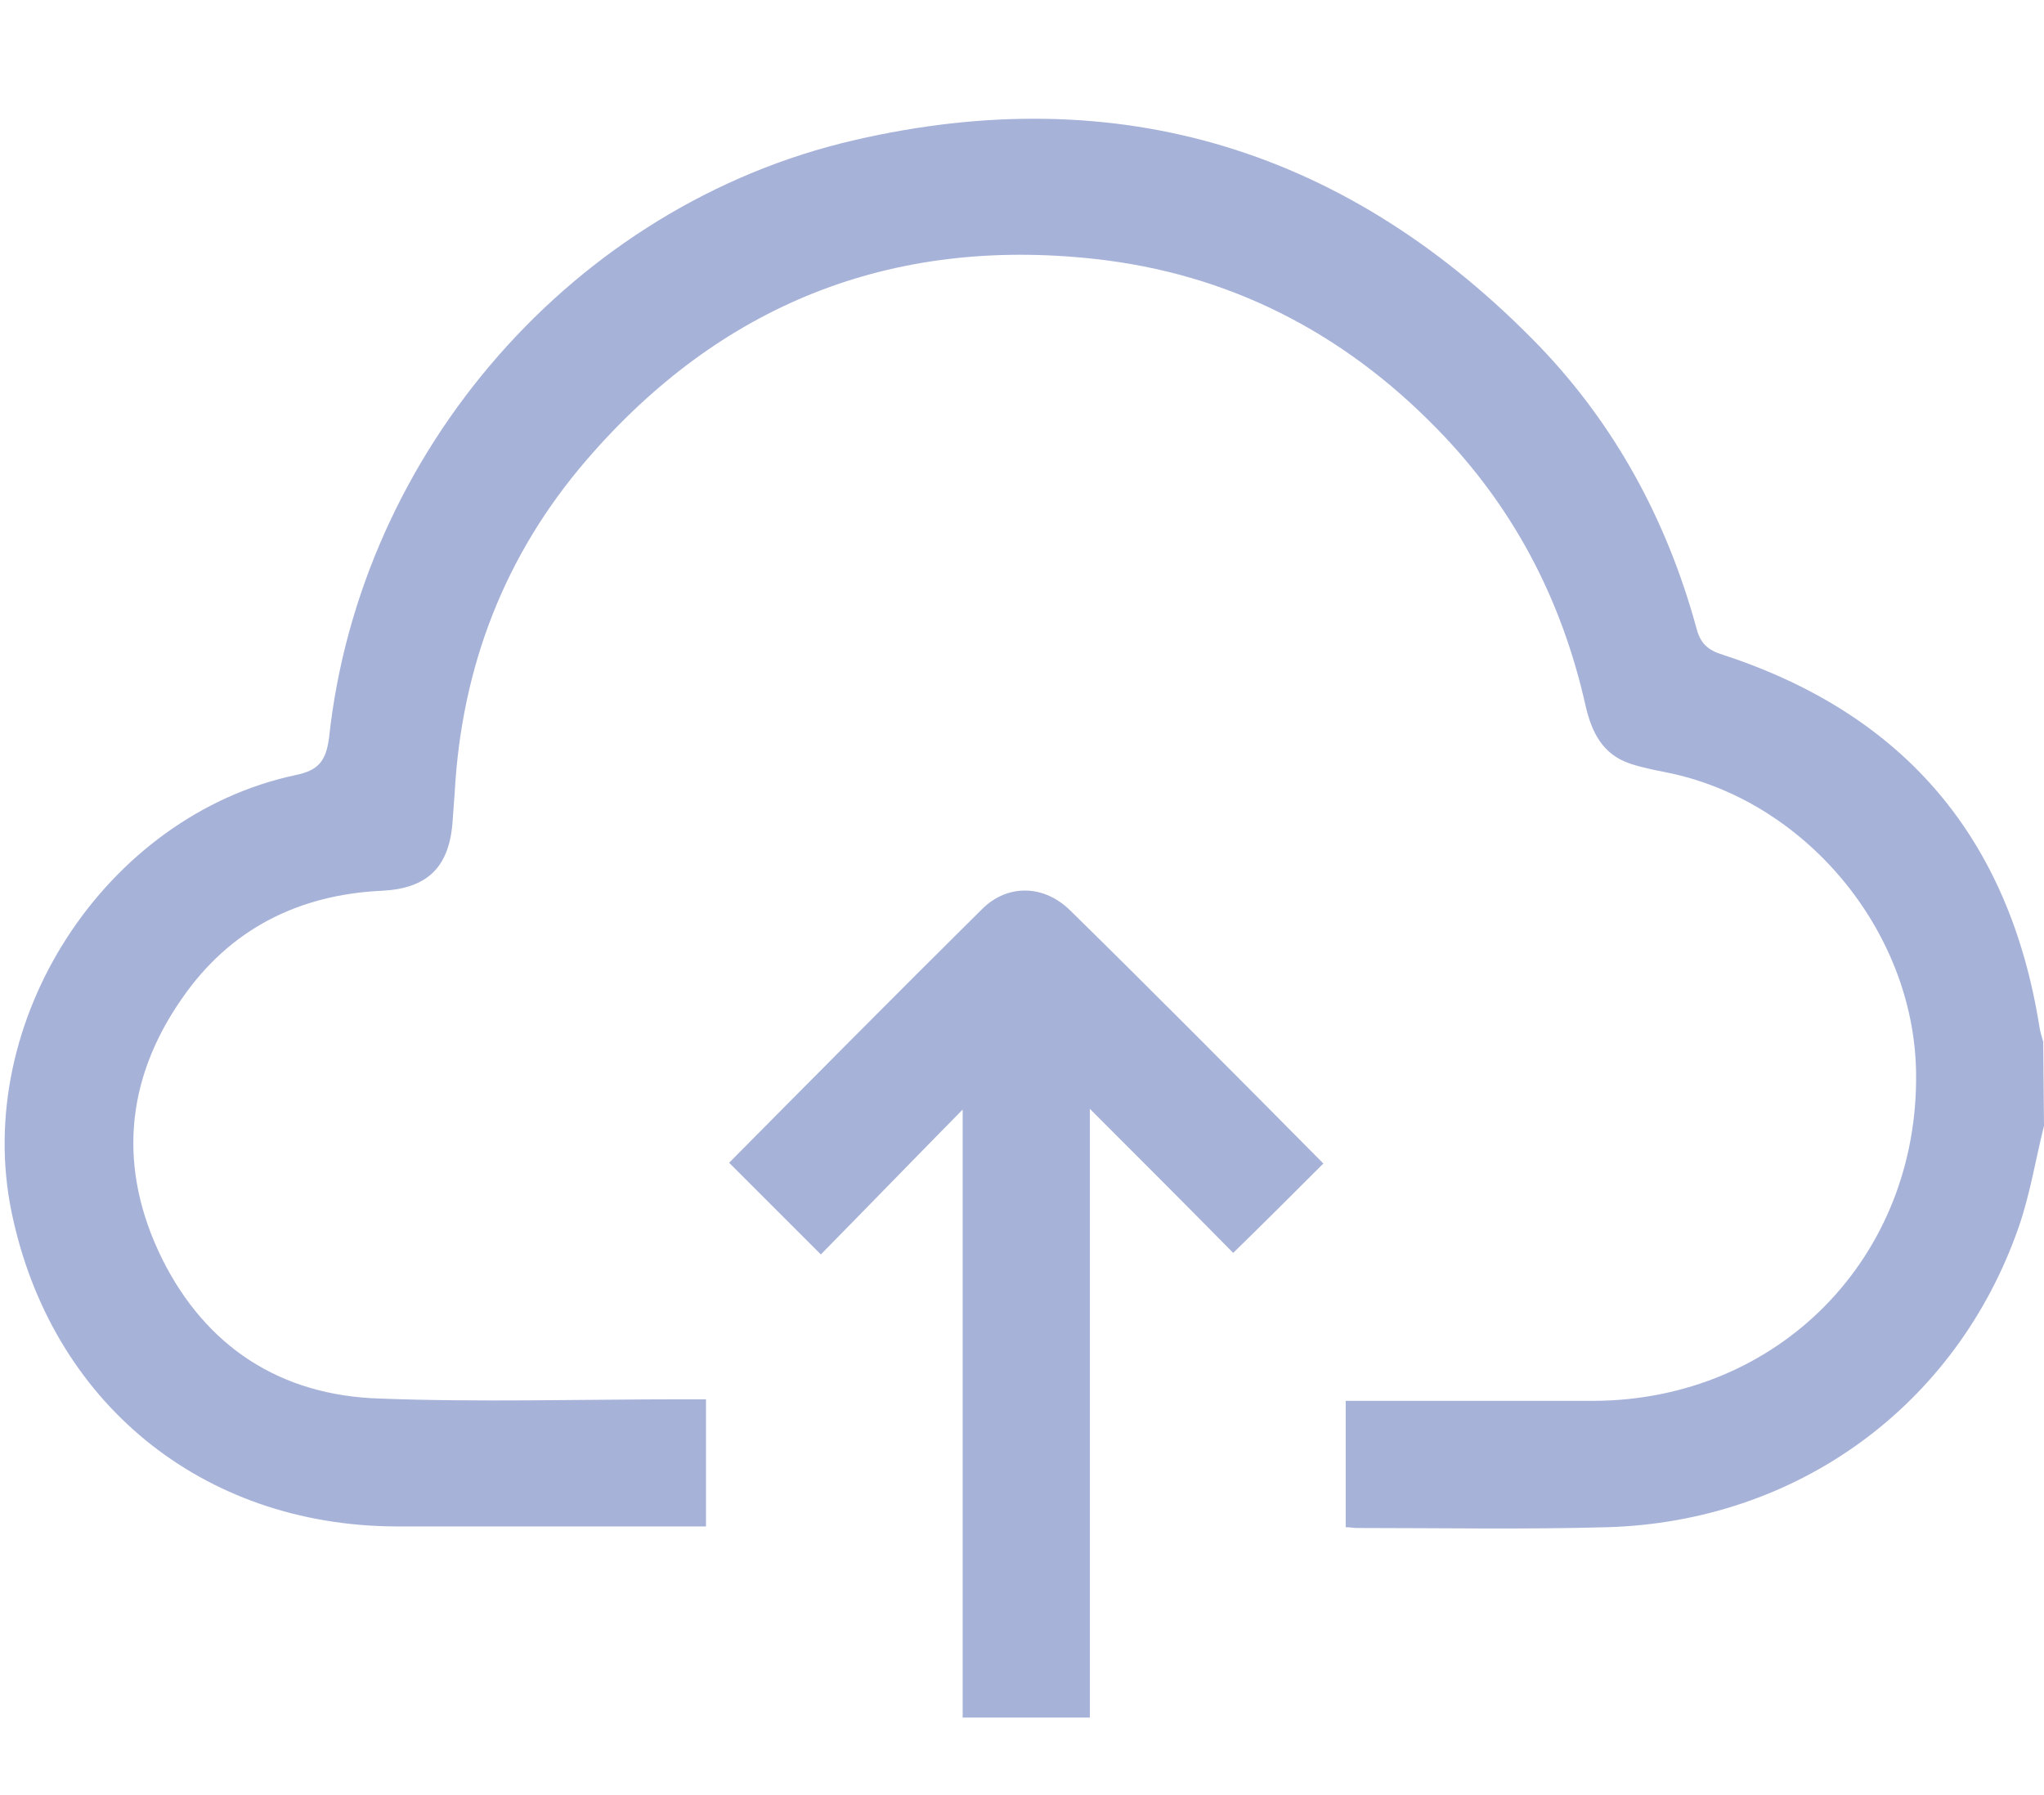
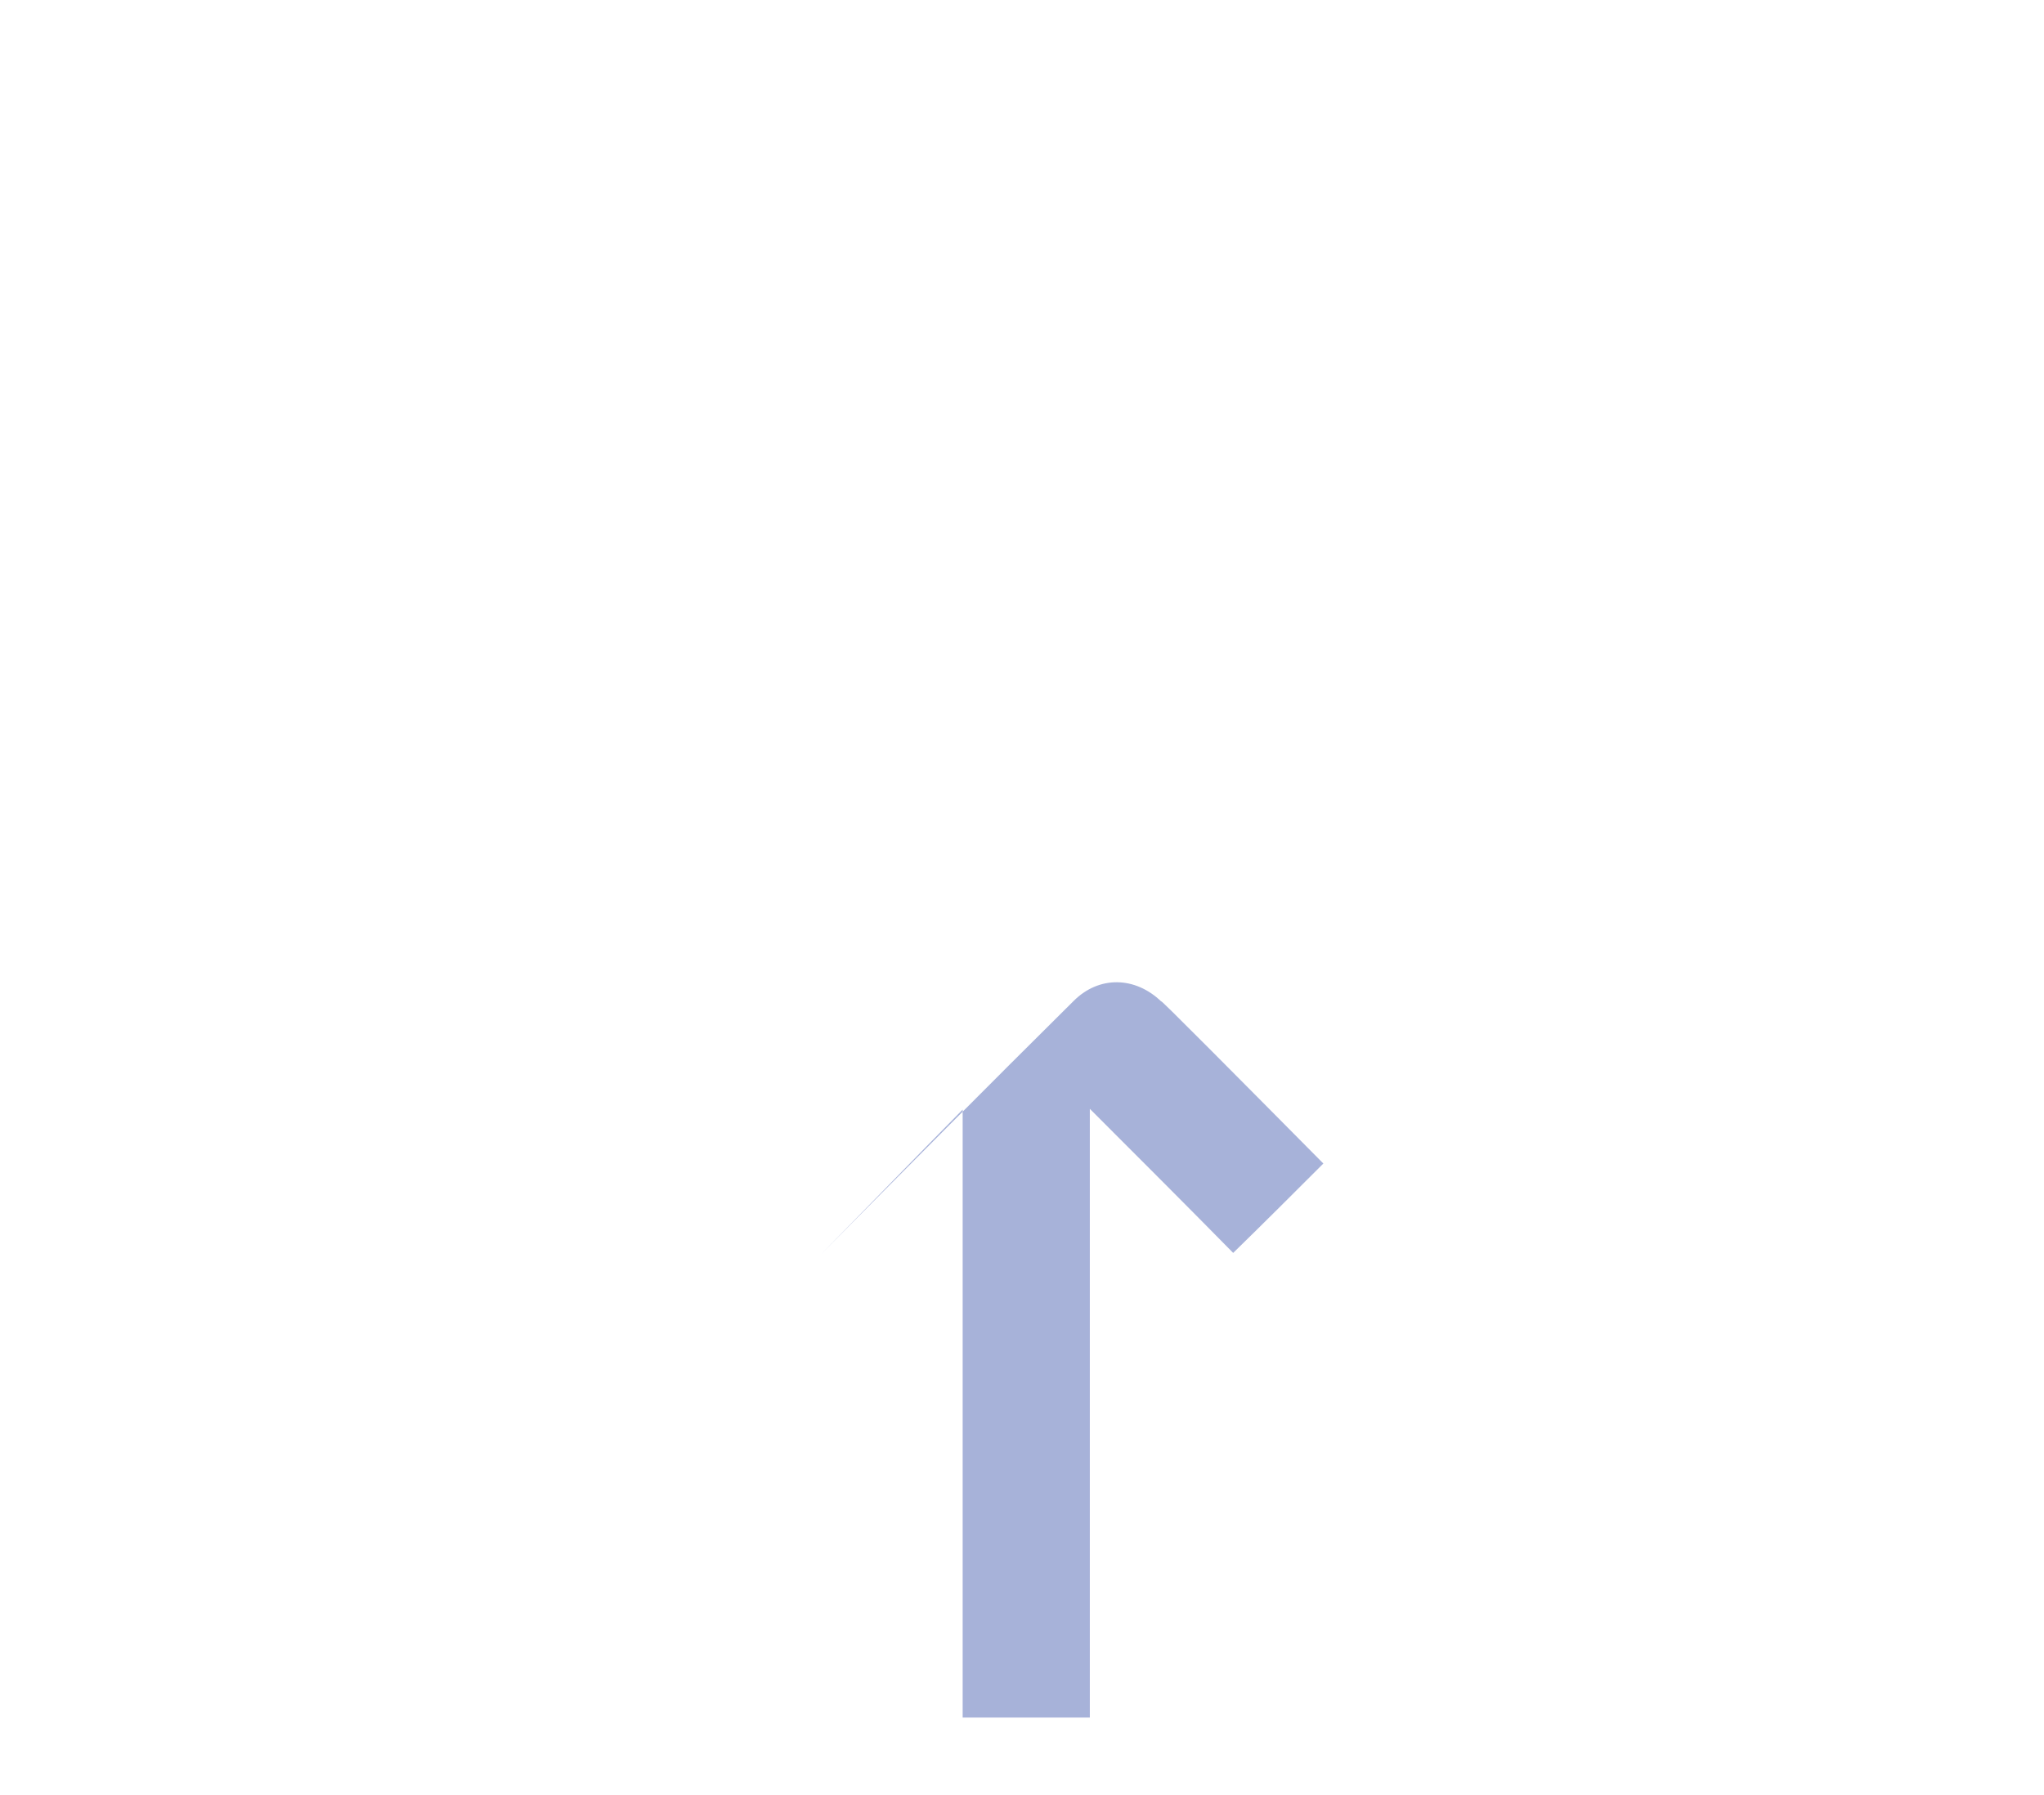
<svg xmlns="http://www.w3.org/2000/svg" version="1.1" id="Layer_1" x="0px" y="0px" viewBox="171.8 304.4 265.2 233" style="enable-background:new 171.8 304.4 265.2 233;" xml:space="preserve">
  <style type="text/css">
	.st0{fill:#A7B2D9;}
</style>
  <g>
-     <path class="st0" d="M437,450.5c-1.1,4.4-1.8,8.9-3.3,13.2c-8.1,23.2-28.8,38.2-53.4,38.9c-10.8,0.3-21.7,0.1-32.5,0.1   c-0.4,0-0.8-0.1-1.4-0.1v-16.4c0.9,0,1.8,0,2.8,0c9.8,0,19.6,0,29.4,0c24-0.1,42.2-18.7,41.8-42.7c-0.3-18.4-14.5-35.4-32.6-38.9   c-1.5-0.3-3-0.6-4.5-1.1c-3.6-1.2-5-4.1-5.8-7.6c-3.1-13.8-9.4-25.8-19.3-35.9c-12.2-12.5-27-20.1-44.4-22   c-26.5-2.9-48.6,6-65.9,26.1c-10.6,12.3-16.2,26.8-17.1,43.1c-0.1,1.4-0.2,2.8-0.3,4.1c-0.5,5.8-3.4,8.4-9.1,8.7   c-10.9,0.5-19.8,5-26,14c-7.4,10.6-8.3,22.1-2.6,33.7c5.7,11.5,15.4,17.8,28.2,18.2c13.1,0.5,26.3,0.1,39.5,0.1c0.9,0,1.9,0,2.9,0   v16.5c-0.9,0-1.7,0-2.5,0c-12.6,0-25.1,0-37.7,0c-25.2-0.1-44.8-16.1-49.9-40.8c-5.1-24.8,12.1-51.4,36.8-56.7c3-0.6,4-1.8,4.4-4.9   c4-37.1,31.8-69.1,68.1-77.5c34.5-8,64.3,1.3,88.9,26.7c9.9,10.3,16.6,22.7,20.4,36.6c0.5,2,1.5,2.9,3.5,3.5   c23.5,7.7,37.1,23.8,41,48.2c0.1,0.7,0.3,1.3,0.5,2L437,450.5L437,450.5z" />
-     <path class="st0" d="M343.5,455.4c-3.9,3.9-7.6,7.6-11.7,11.6c-5.9-6-12-12.1-18.6-18.7v79h-16.5v-78.9   c-6.5,6.6-12.5,12.8-18.4,18.8c-4.3-4.3-8.1-8.1-11.9-11.9c10.8-10.9,21.8-22,32.8-32.9c3.3-3.3,8-3.2,11.4,0.1   C321.7,433.4,332.6,444.4,343.5,455.4L343.5,455.4z" />
+     <path class="st0" d="M343.5,455.4c-3.9,3.9-7.6,7.6-11.7,11.6c-5.9-6-12-12.1-18.6-18.7v79h-16.5v-78.9   c-6.5,6.6-12.5,12.8-18.4,18.8c10.8-10.9,21.8-22,32.8-32.9c3.3-3.3,8-3.2,11.4,0.1   C321.7,433.4,332.6,444.4,343.5,455.4L343.5,455.4z" />
  </g>
</svg>